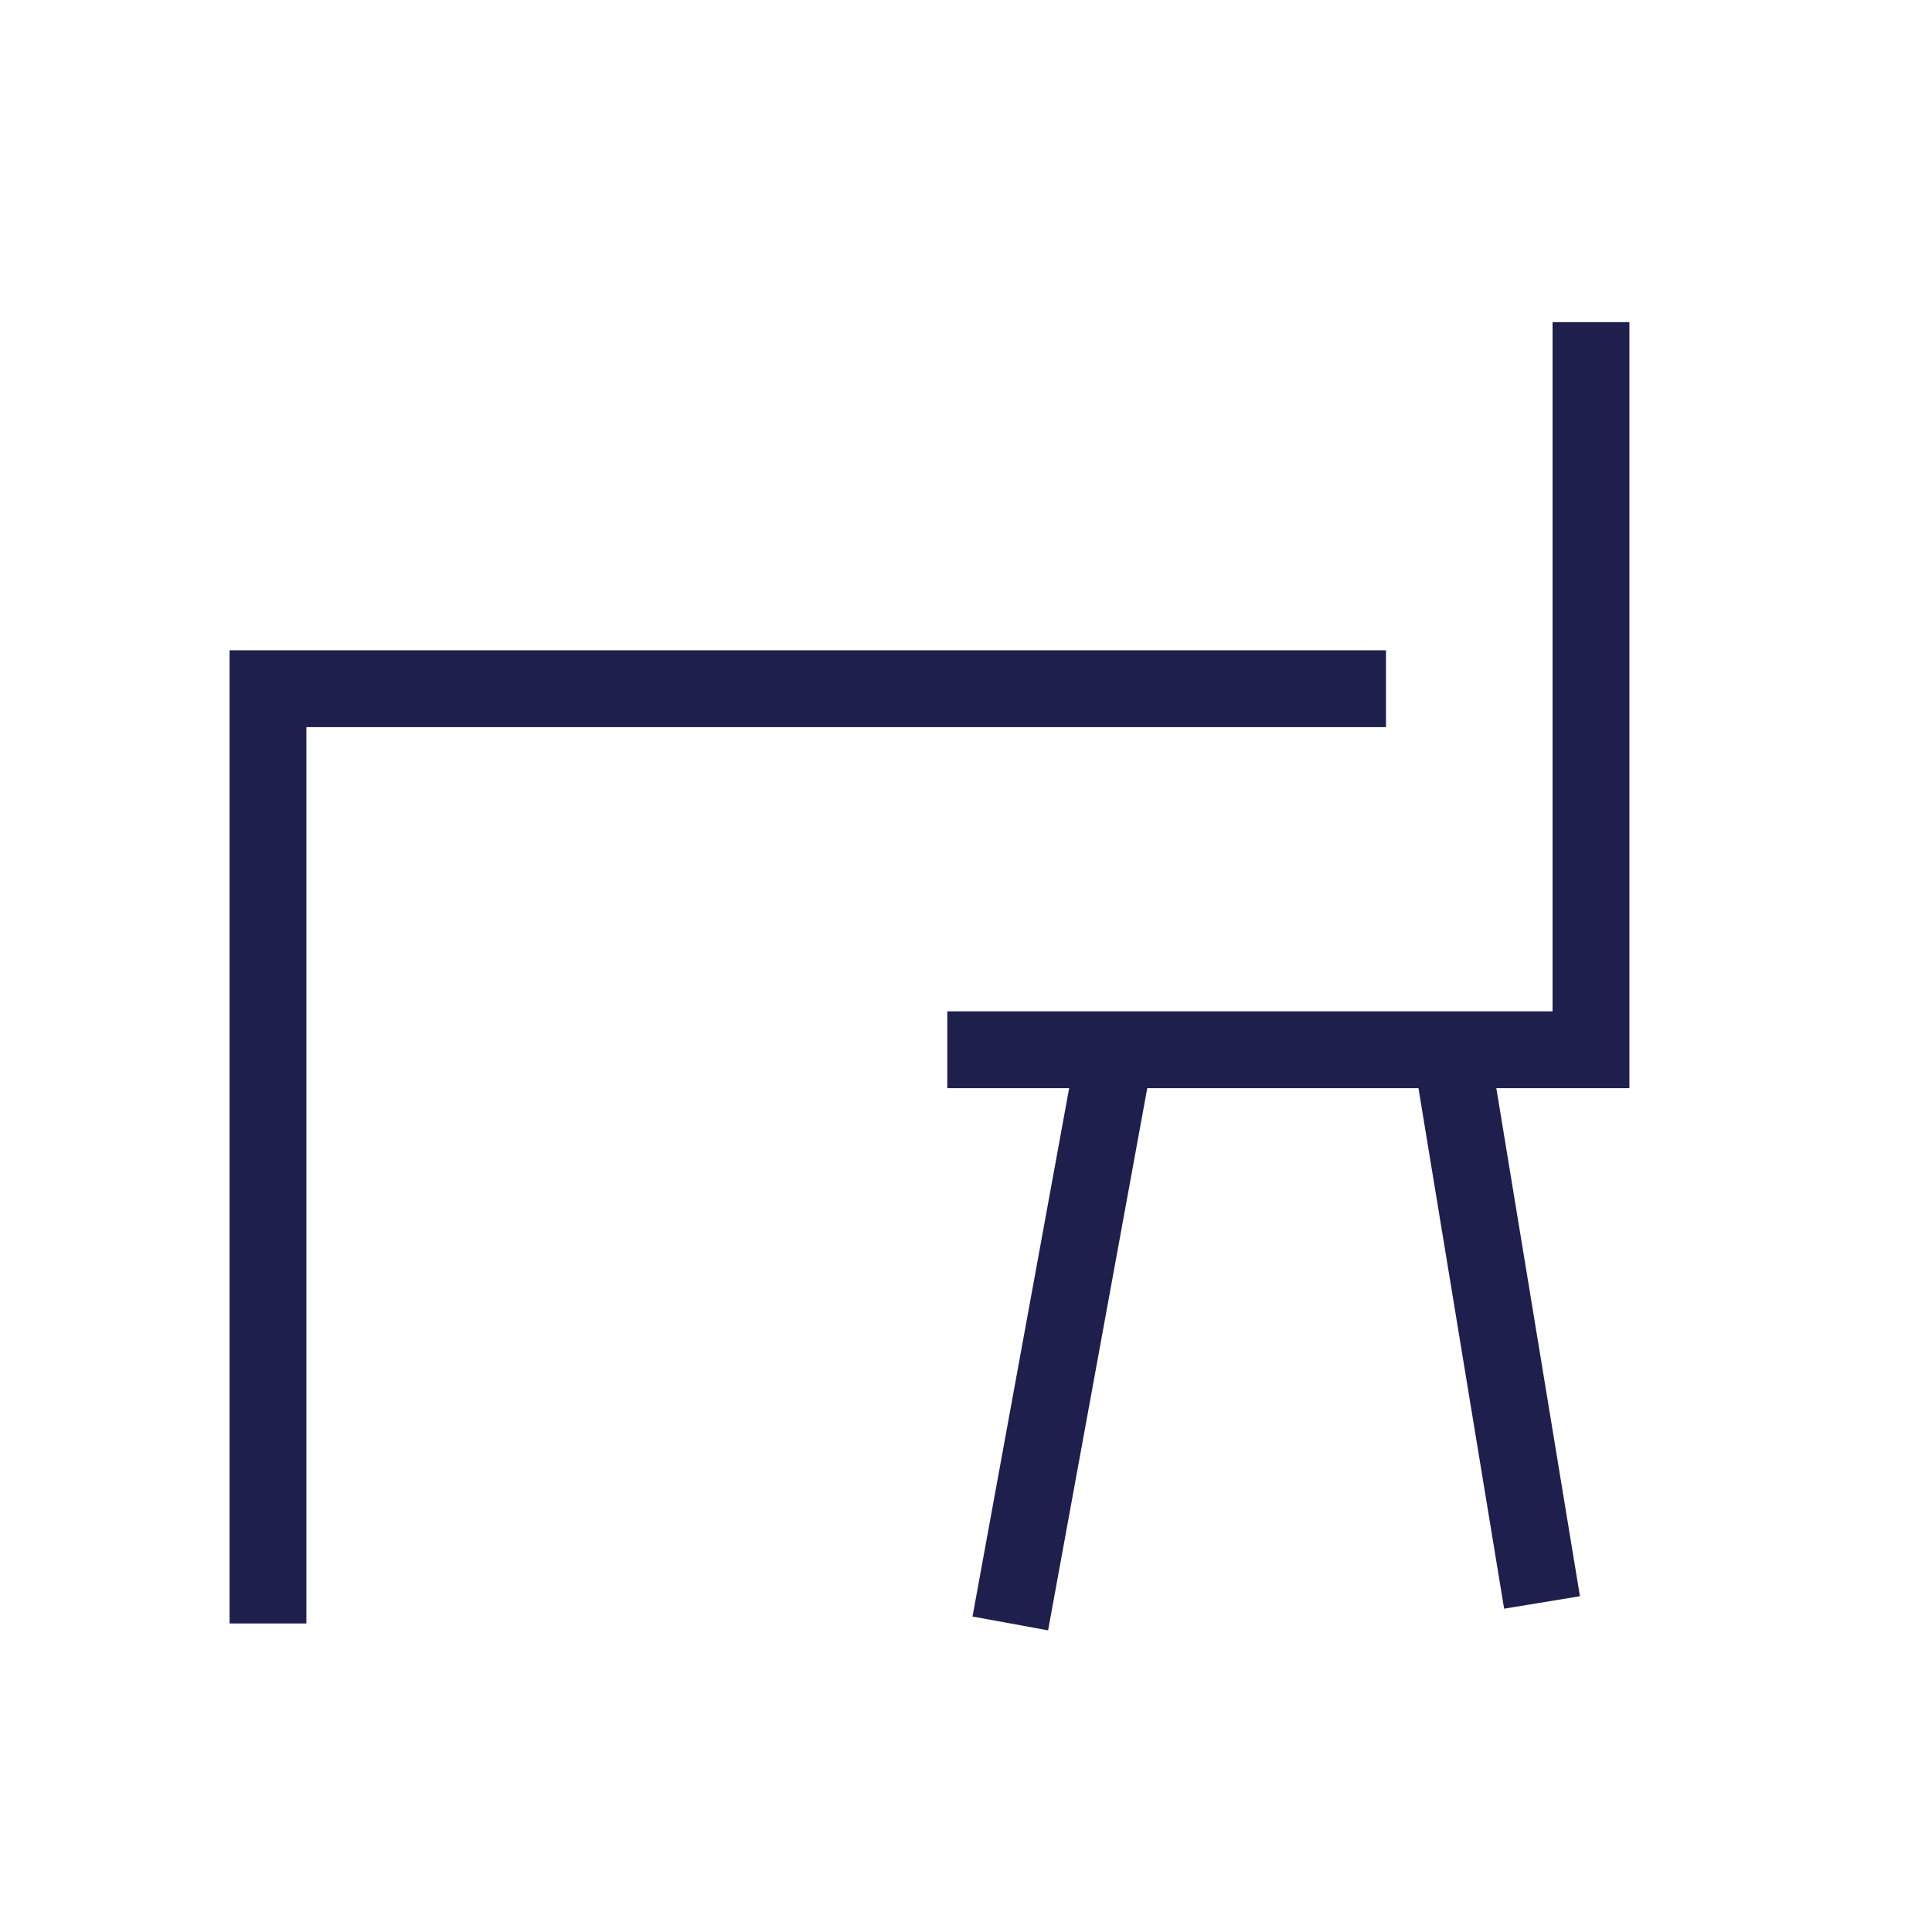
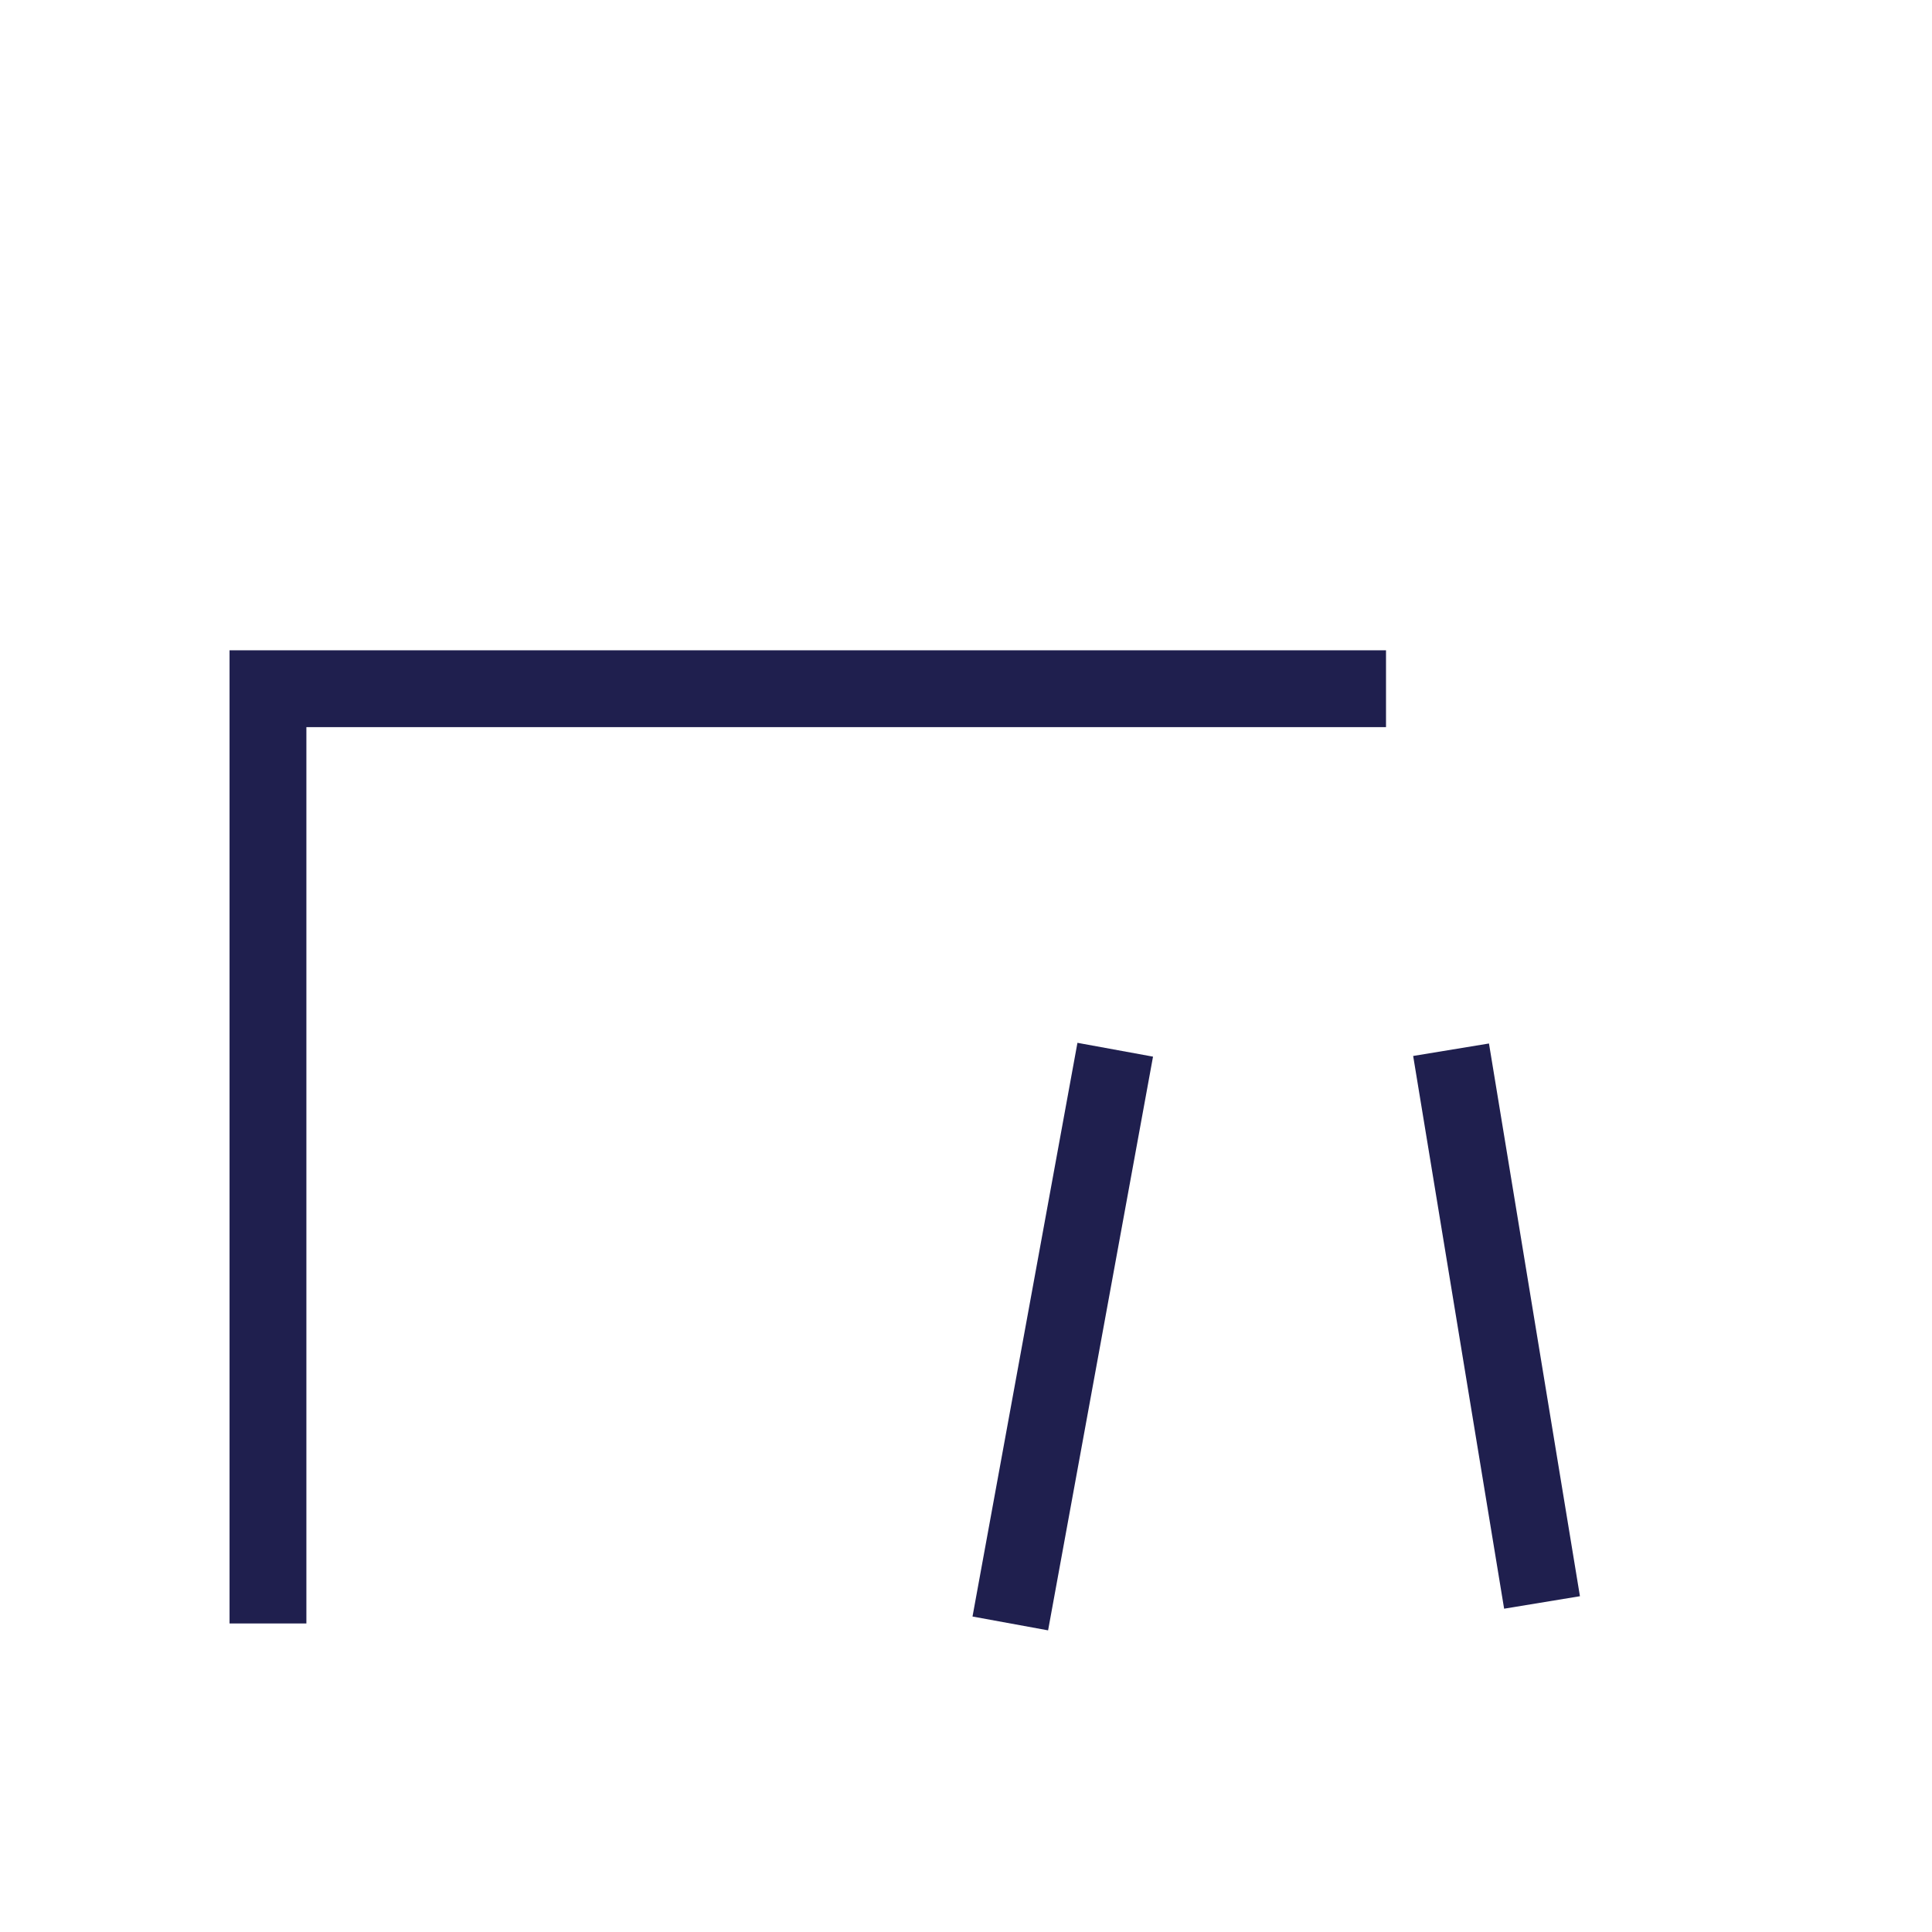
<svg xmlns="http://www.w3.org/2000/svg" width="86" height="86" viewBox="0 0 86 86" fill="none">
-   <rect width="86" height="86" fill="white" />
  <path d="M11.928 72.266V30.657H61.696" stroke="#1F1F4E" stroke-width="3.42" />
-   <path d="M42.168 46.728H70.82V14.339" stroke="#1F1F4E" stroke-width="3.42" />
  <path d="M44.972 72.265L49.643 46.727M64.592 46.727L68.641 71.331" stroke="#1F1F4E" stroke-width="3.42" />
</svg>